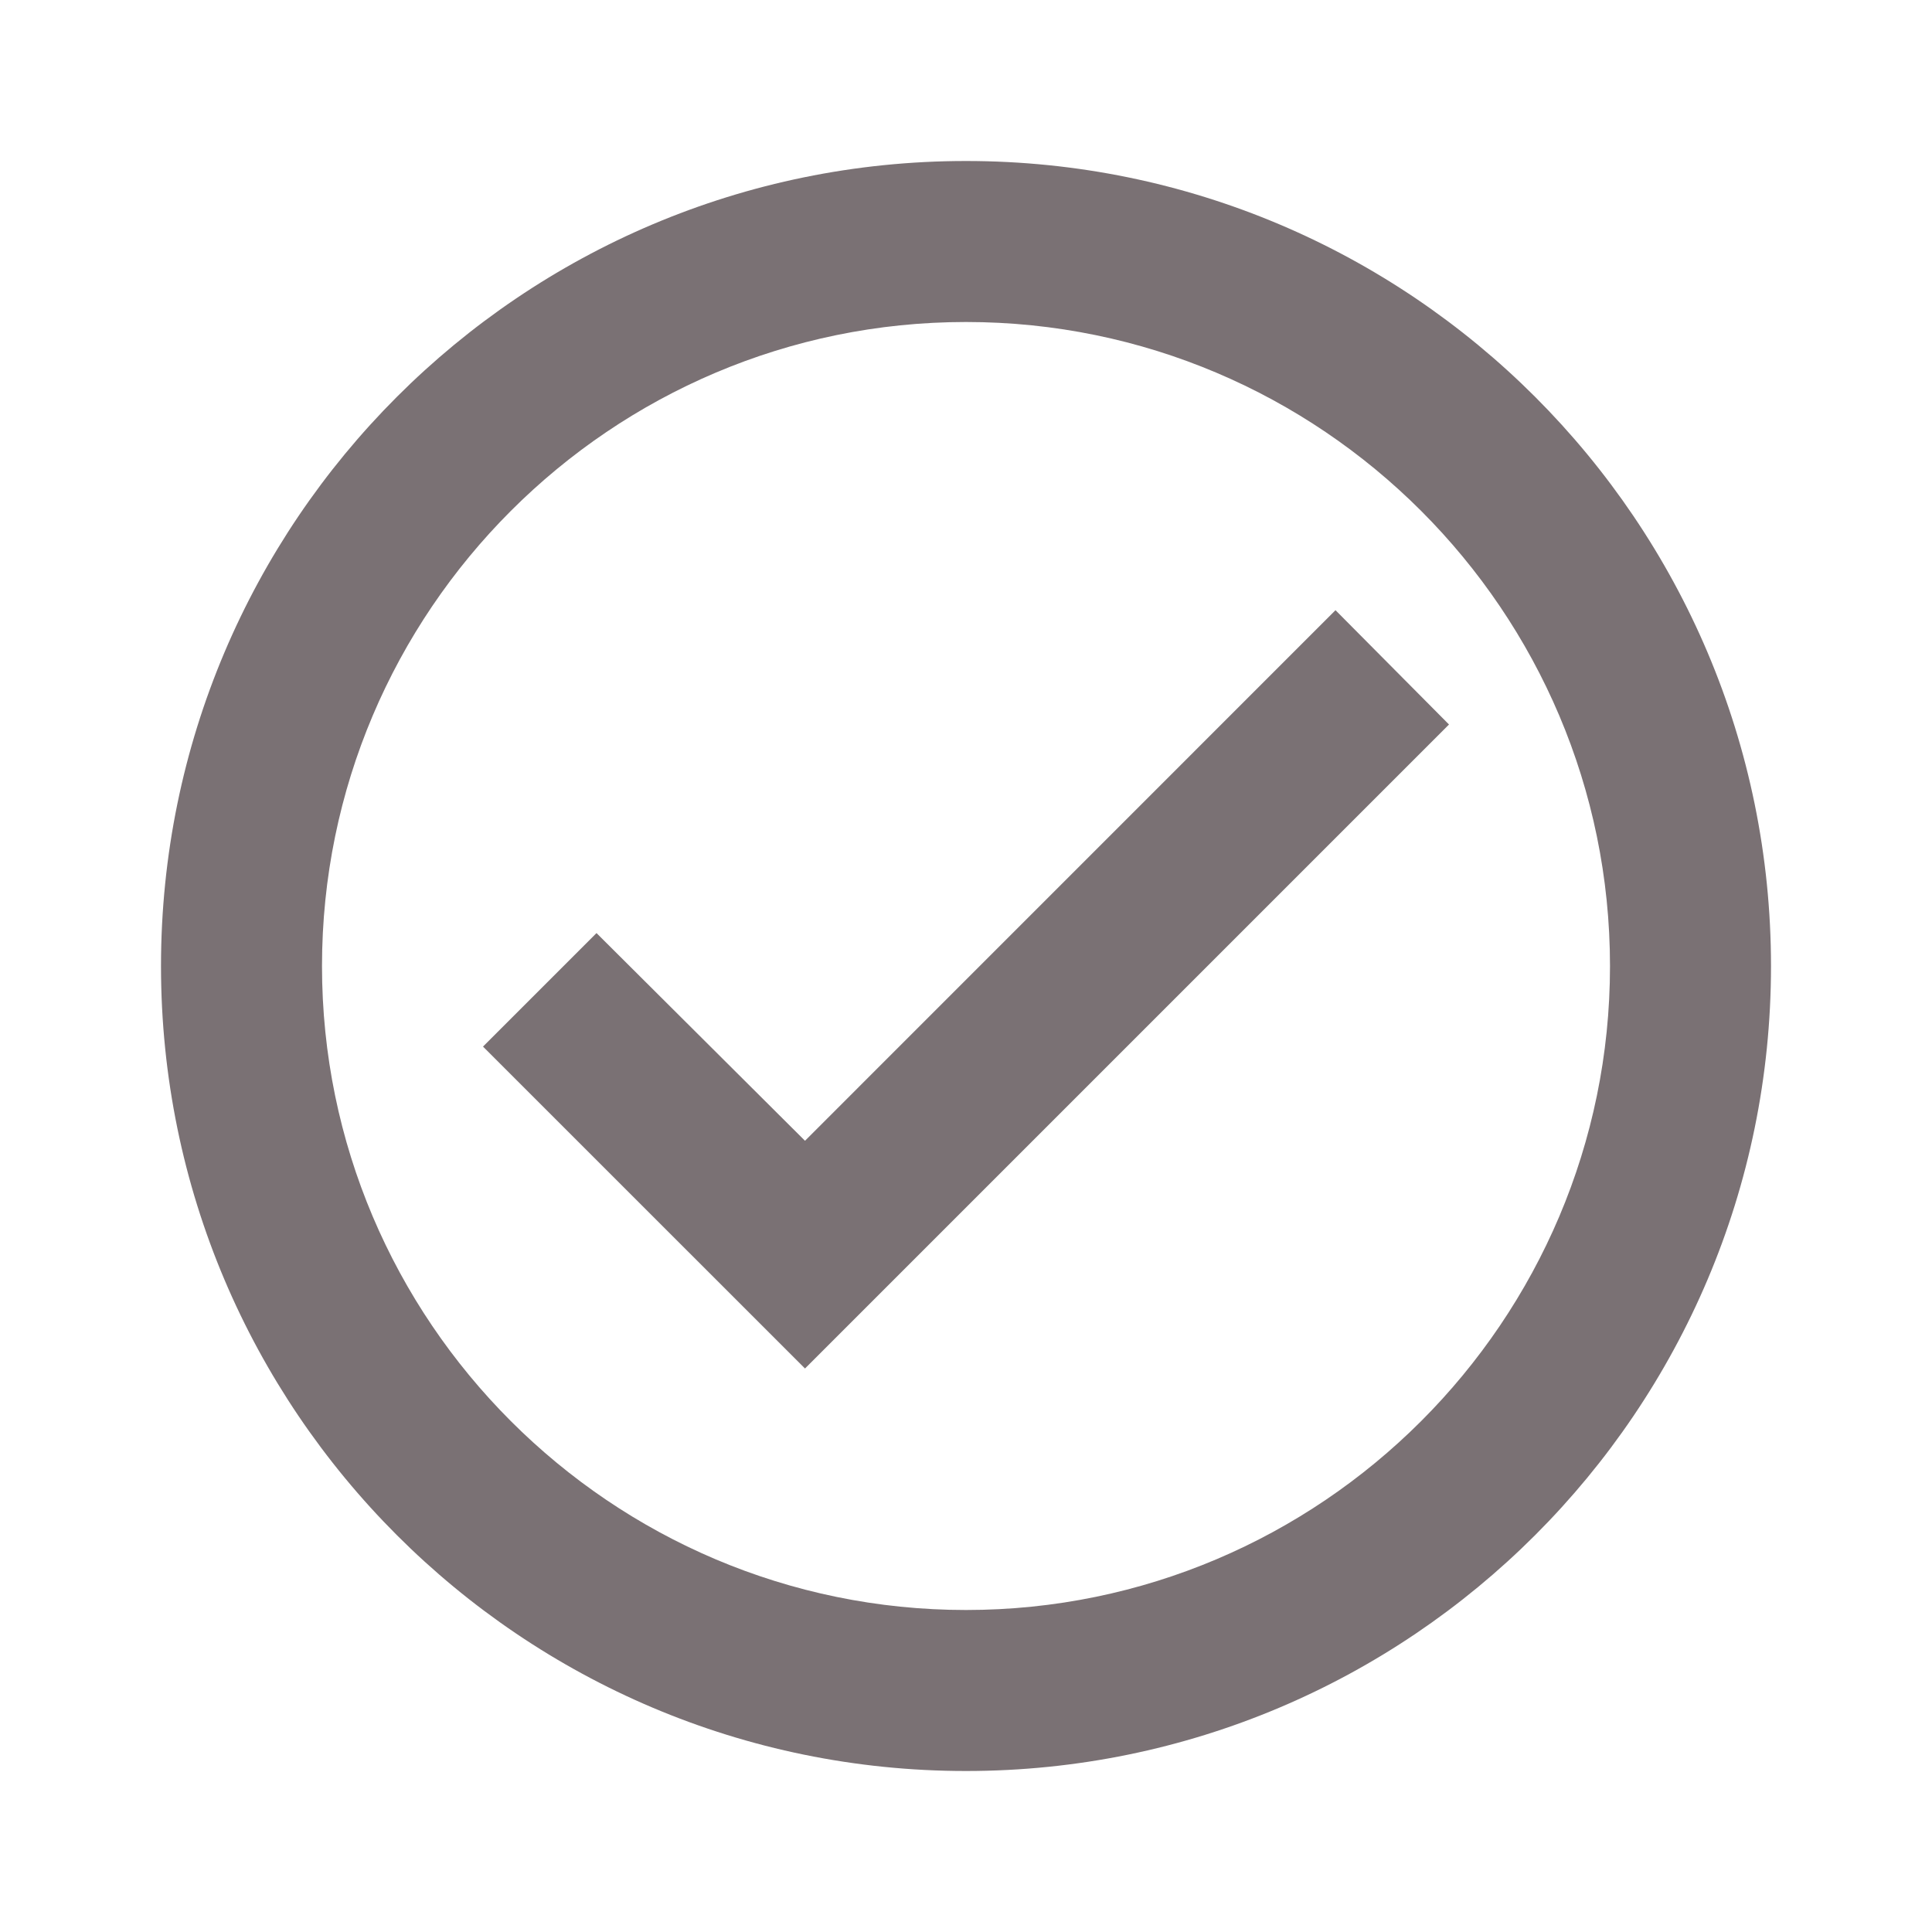
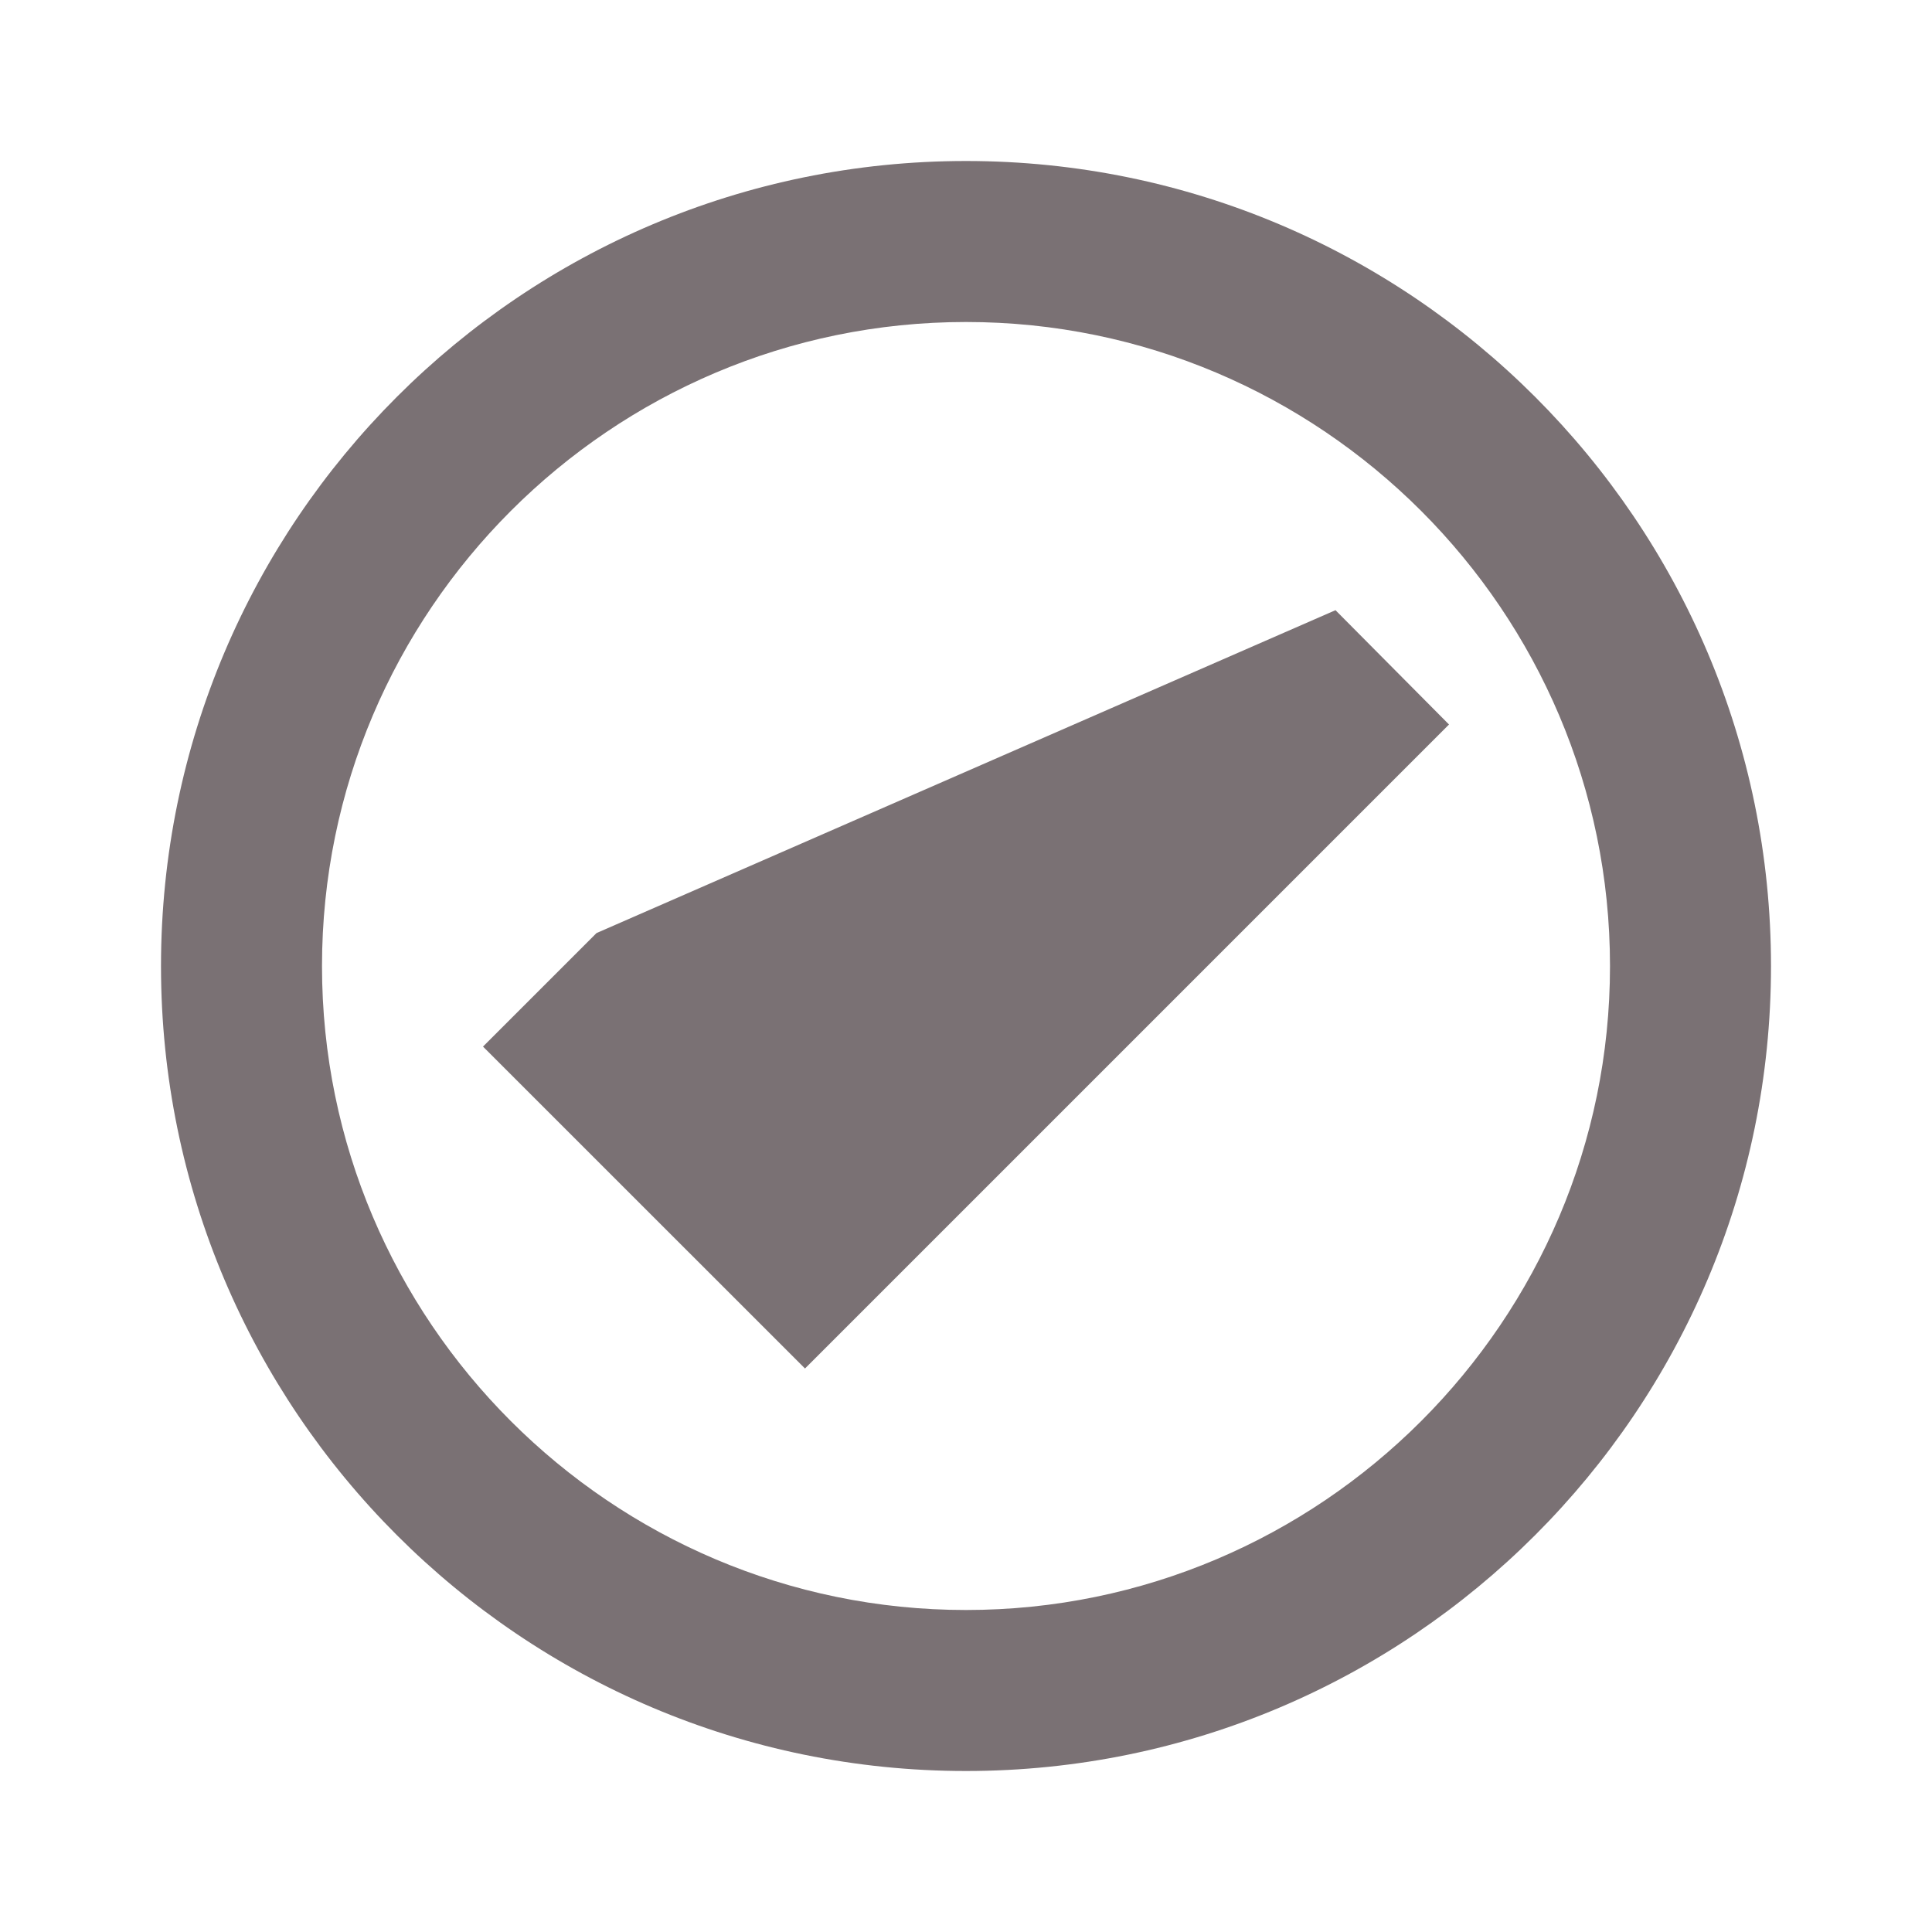
<svg xmlns="http://www.w3.org/2000/svg" width="24" height="24" viewBox="0 0 24 24" fill="none">
  <g id="check_circle">
-     <path id="Vector" d="M12 2C6.48 2 2 6.48 2 12.001C2 17.52 6.48 22 12 22C17.52 22 22 17.52 22 12.001C22 6.48 17.52 2 12 2ZM12 20C7.59 20 4 16.41 4 12.001C4 7.59 7.59 4 12 4C16.41 4 20 7.59 20 12.001C20 16.41 16.41 20 12 20ZM16.59 7.58L10 14.171L7.41 11.591L6 13.001L10 17L18 9L16.59 7.58Z" fill="#7A7174" />
+     <path id="Vector" d="M12 2C6.48 2 2 6.48 2 12.001C2 17.52 6.48 22 12 22C17.52 22 22 17.52 22 12.001C22 6.48 17.52 2 12 2ZM12 20C7.59 20 4 16.41 4 12.001C4 7.59 7.59 4 12 4C16.41 4 20 7.59 20 12.001C20 16.41 16.41 20 12 20ZM16.59 7.58L7.41 11.591L6 13.001L10 17L18 9L16.59 7.58Z" fill="#7A7174" />
  </g>
</svg>